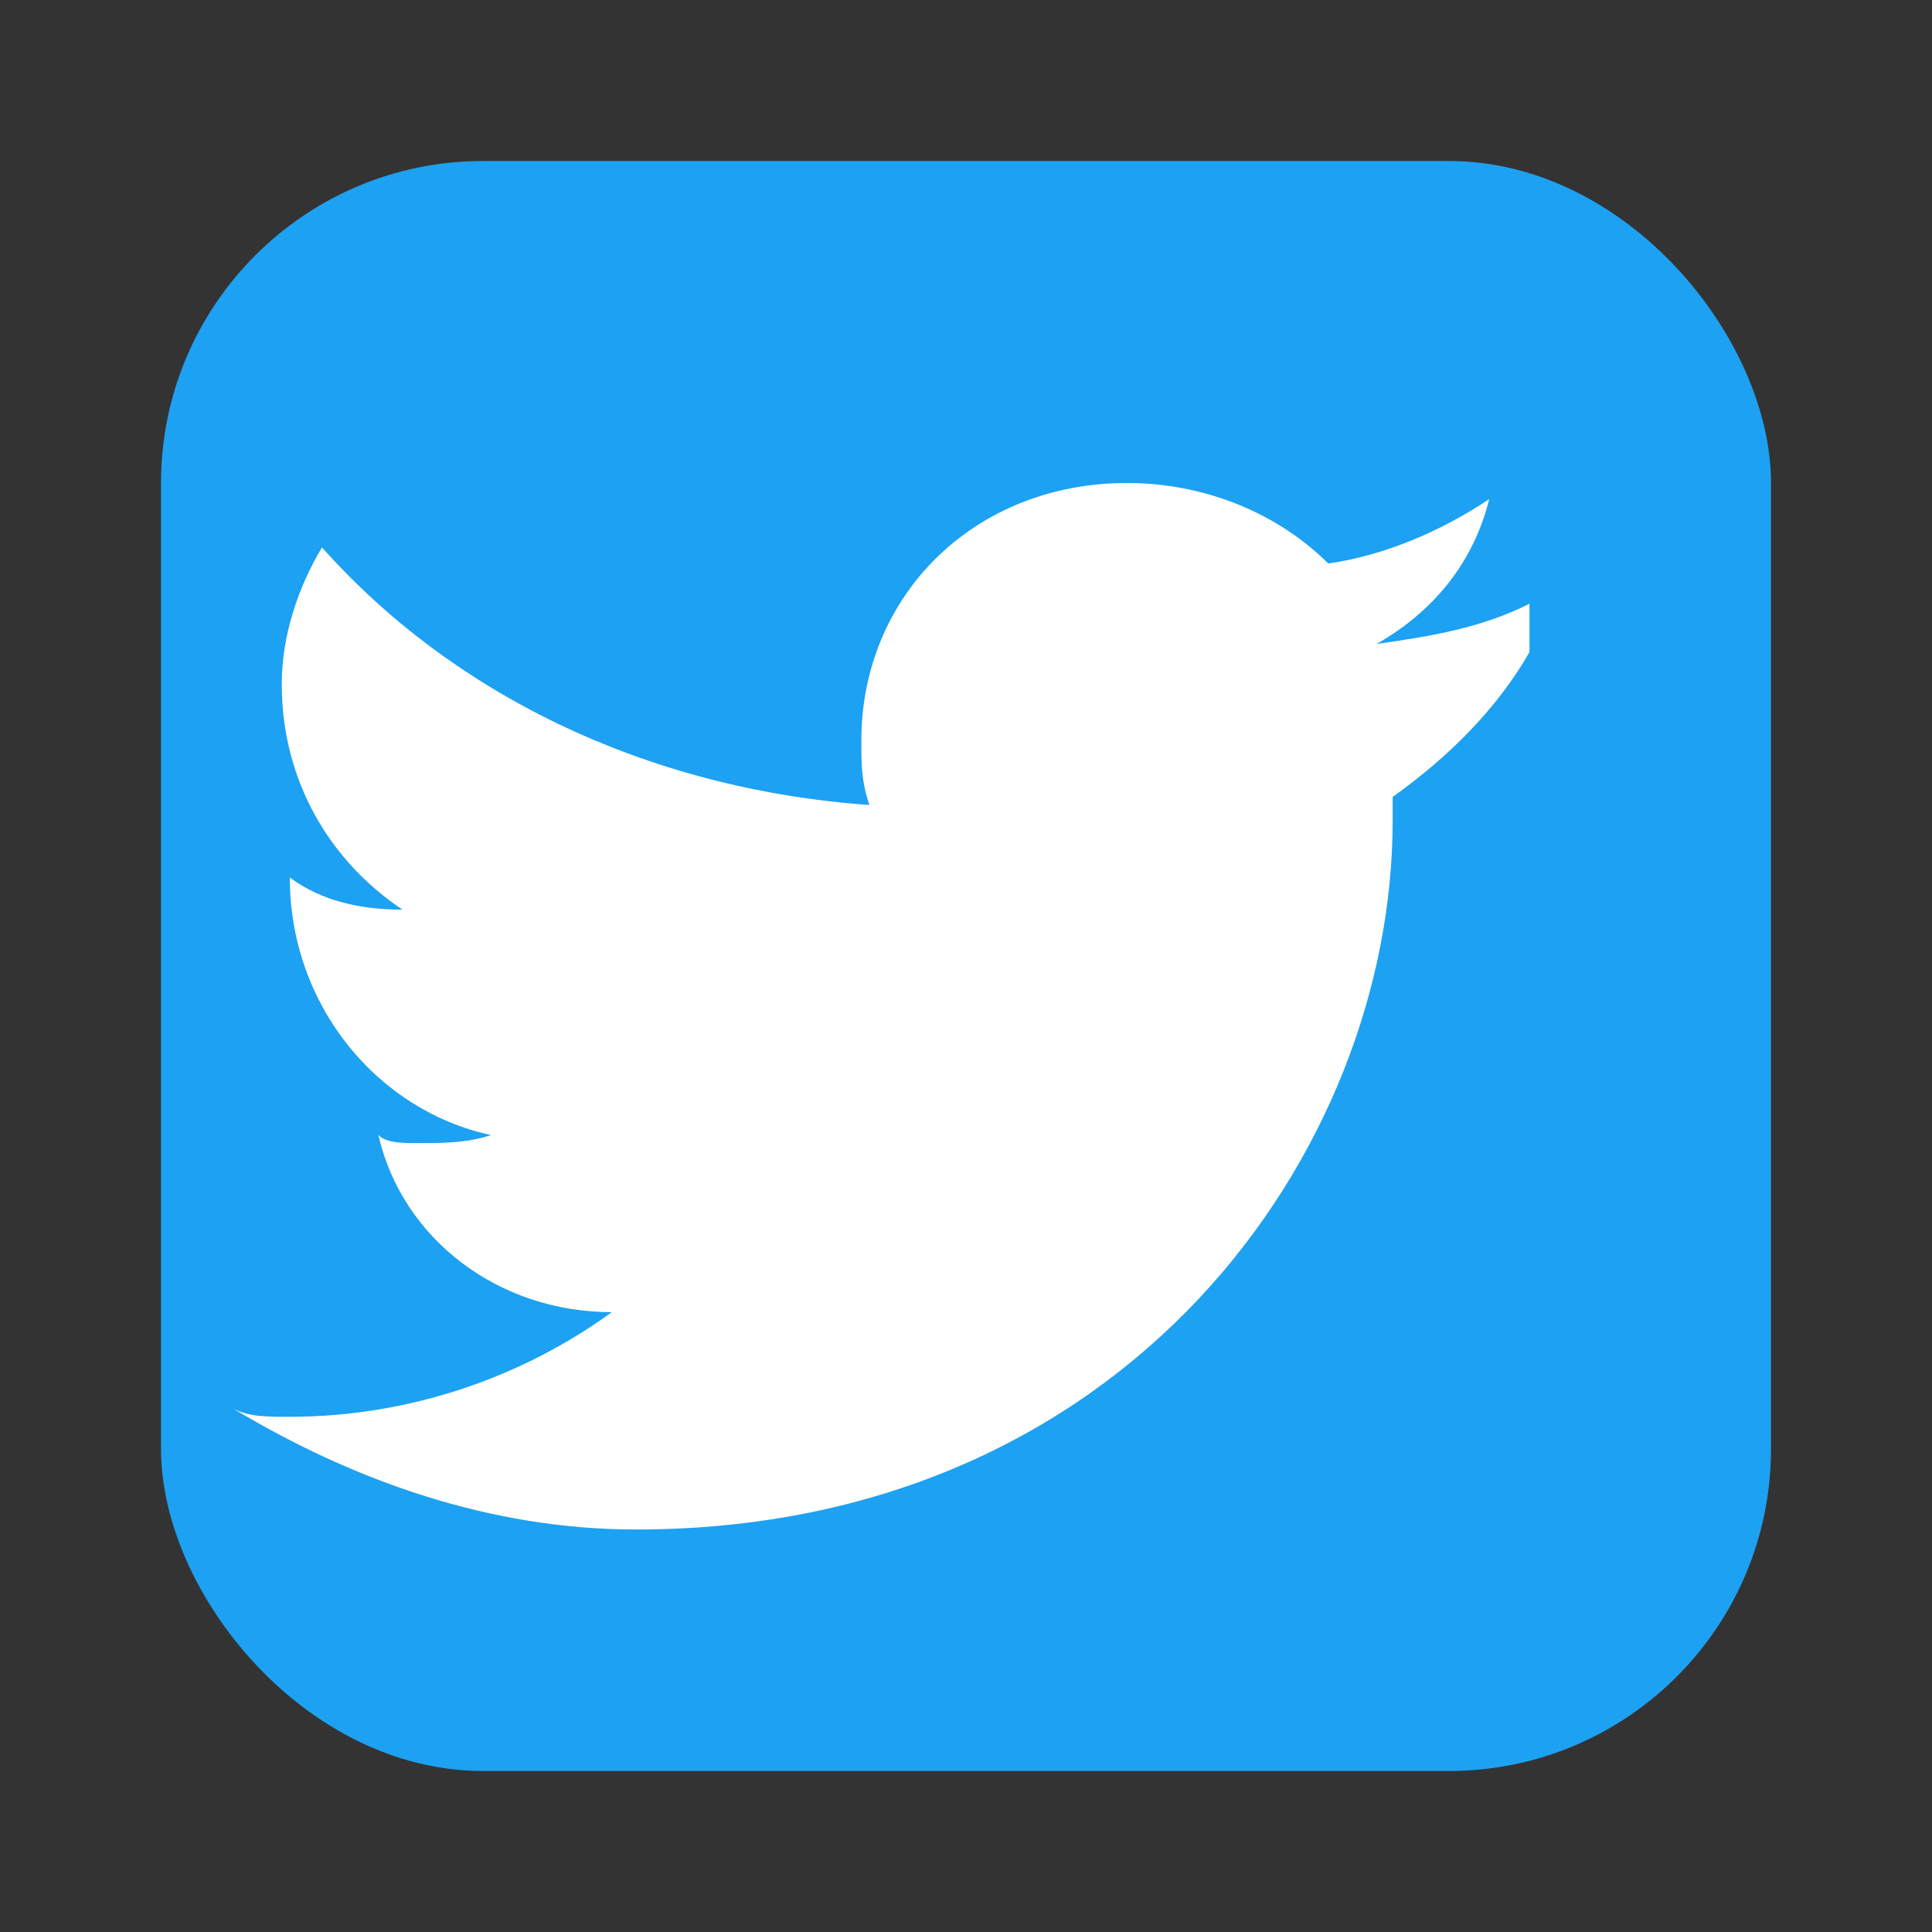
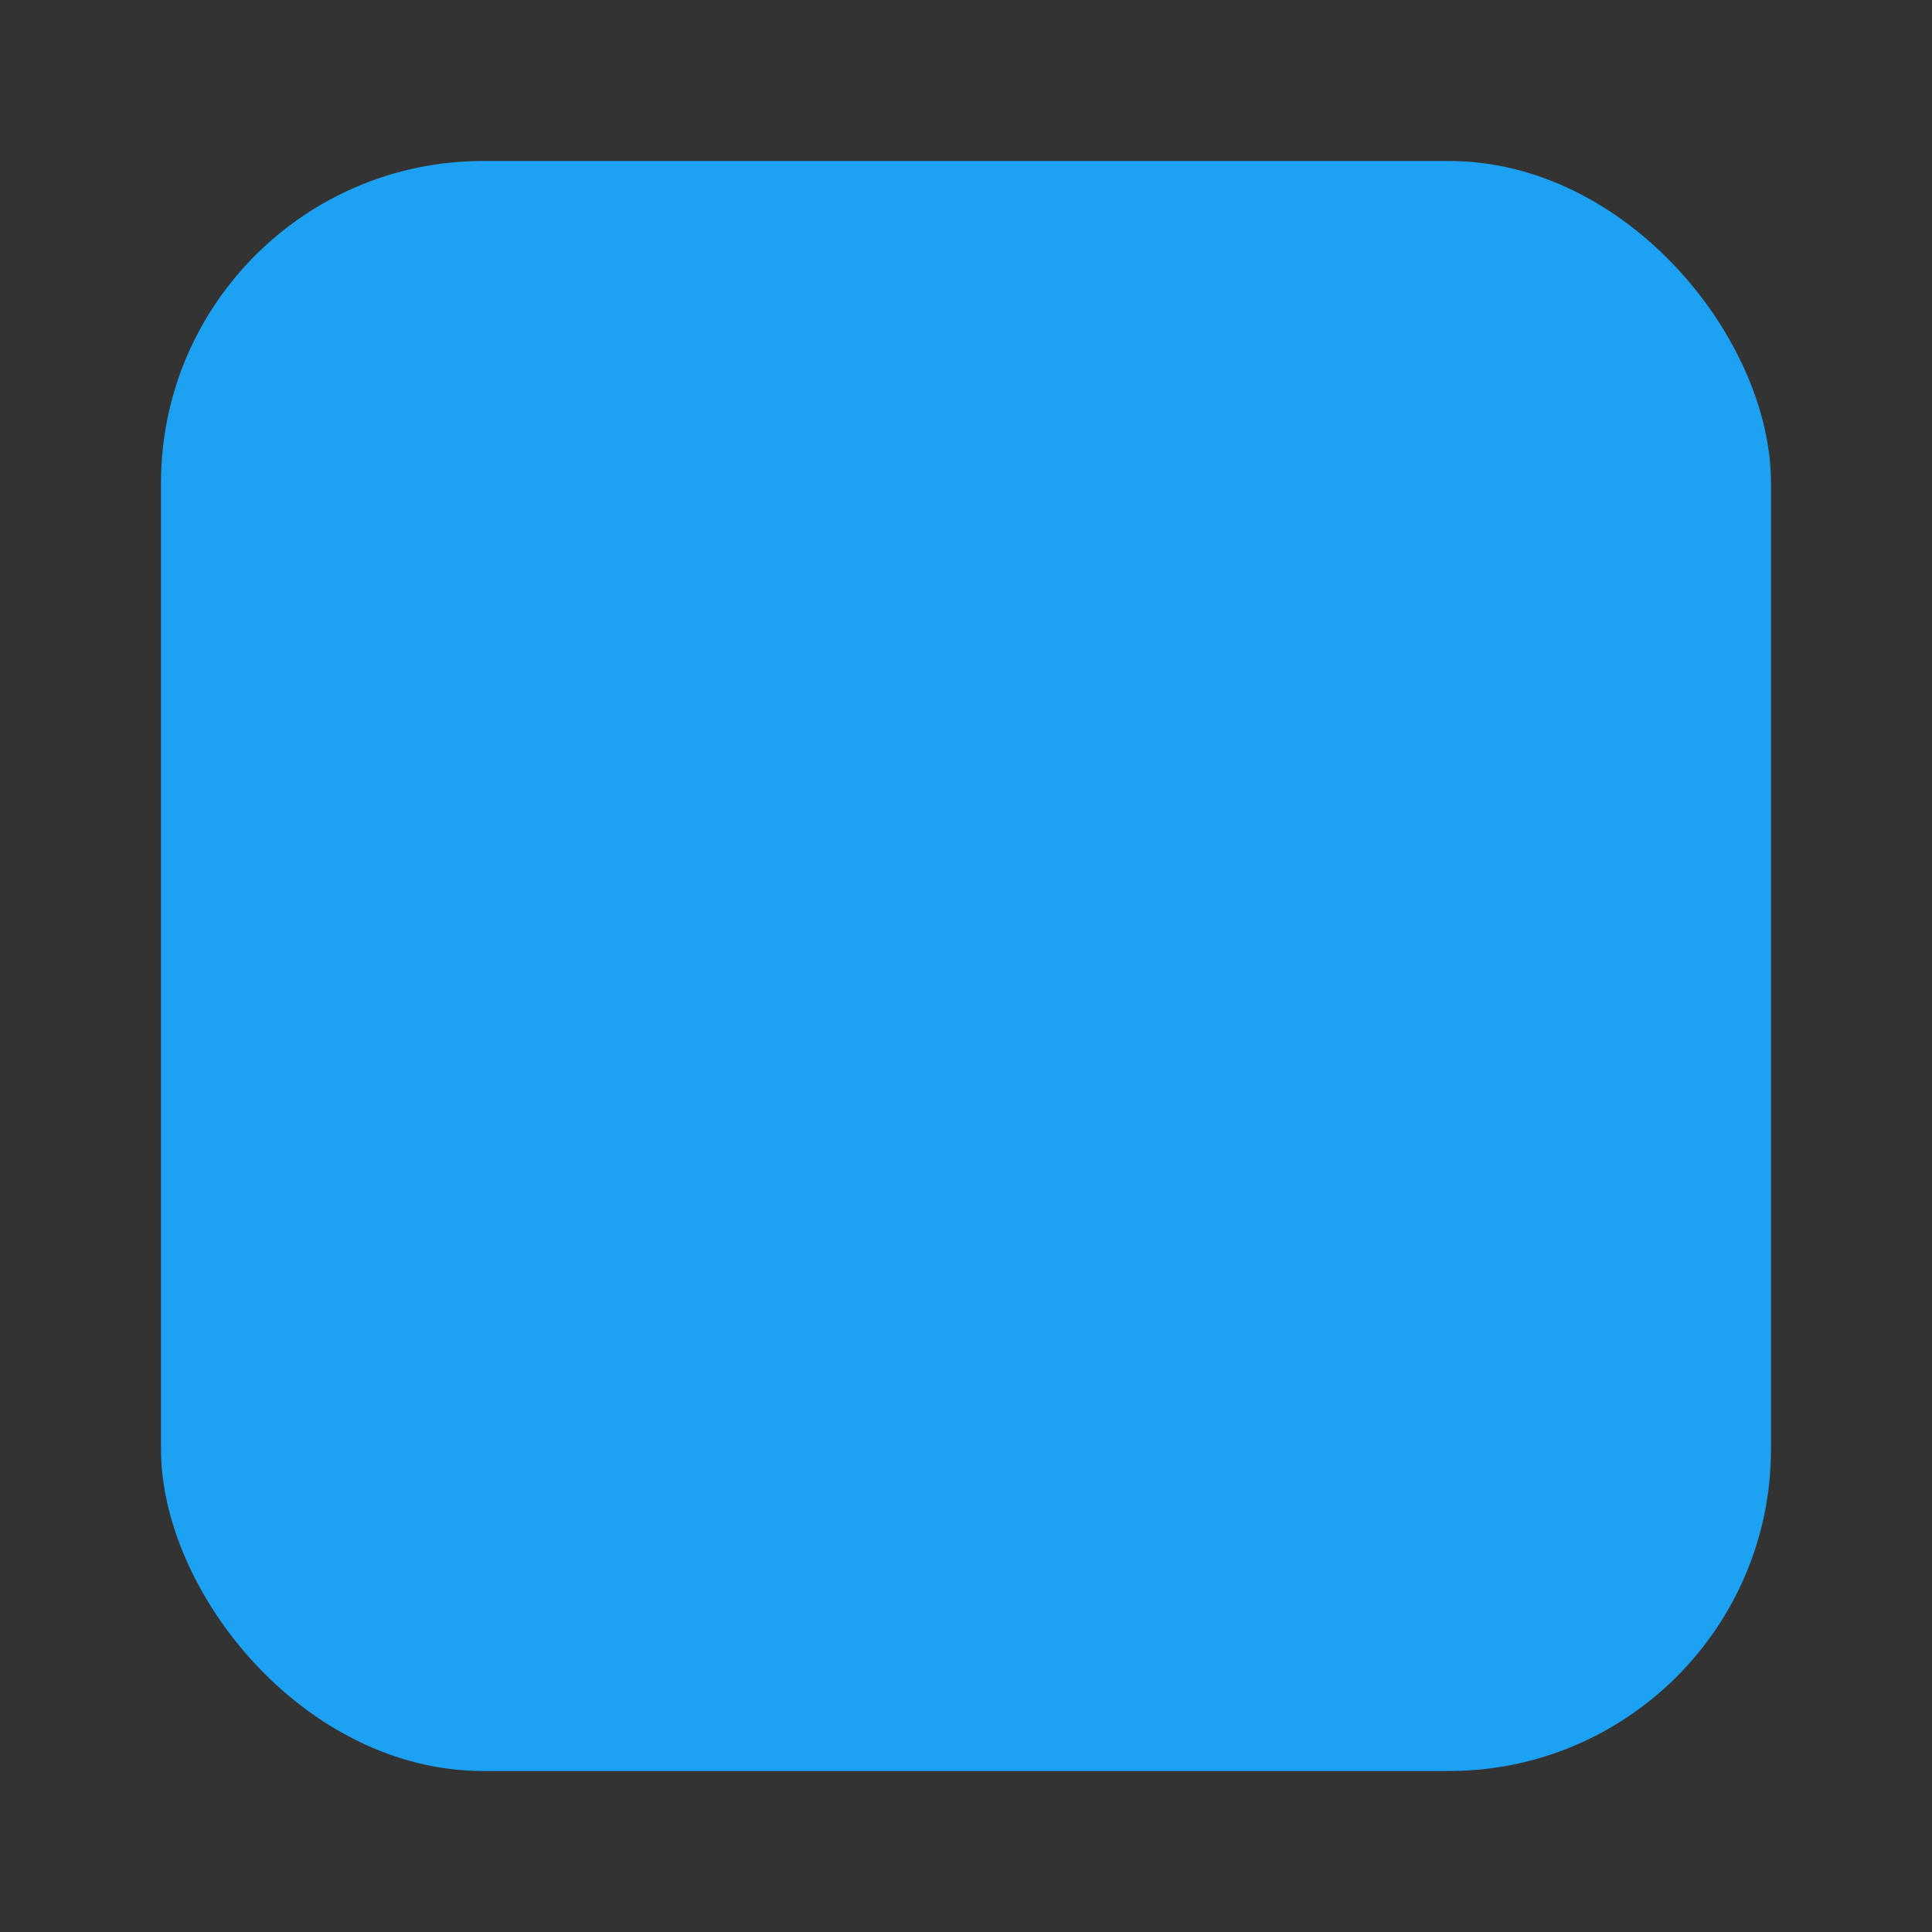
<svg xmlns="http://www.w3.org/2000/svg" width="24" height="24" viewBox="0 0 24 24">
  <rect x="0" y="0" width="24" height="24" fill="#333333" stroke="none" />
  <g>
    <rect x="2" y="2" width="20" height="20" rx="4" fill="#1da1f2" />
-     <path d="M19,7.5 C18.4,7.8 17.8,7.9 17.1,8 C17.8,7.6 18.3,7 18.5,6.2 C17.9,6.6 17.2,6.9 16.5,7 C15.9,6.4 15,6 14,6 C12.1,6 10.7,7.4 10.7,9.2 C10.7,9.5 10.7,9.7 10.8,10 C8,9.8 5.6,8.6 4,6.8 C3.7,7.3 3.5,7.9 3.5,8.5 C3.5,9.7 4.1,10.7 5,11.3 C4.5,11.3 4,11.2 3.6,10.9 L3.6,10.9 C3.6,12.5 4.7,13.8 6.1,14.1 C5.8,14.2 5.5,14.2 5.2,14.2 C5,14.2 4.8,14.2 4.7,14.1 C5,15.4 6.2,16.3 7.6,16.3 C6.5,17.1 5.1,17.6 3.6,17.6 C3.3,17.6 3.1,17.6 2.9,17.5 C4.4,18.4 6.1,19 7.9,19 C14,19 17.3,14.3 17.3,10.2 L17.3,9.9 C18,9.4 18.6,8.8 19,8.1 L19,7.5 Z" fill="#ffffff" />
  </g>
</svg>